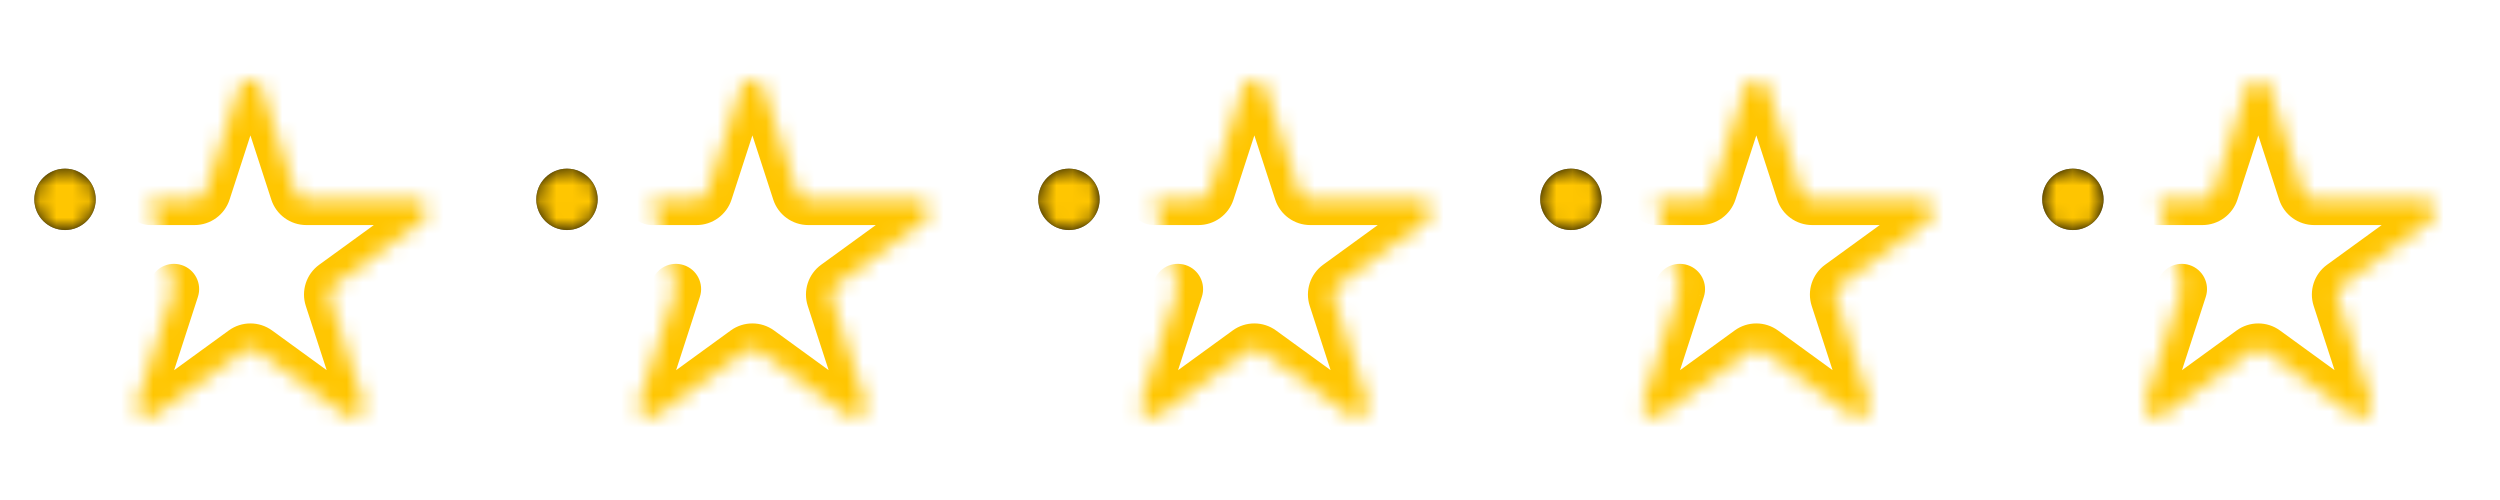
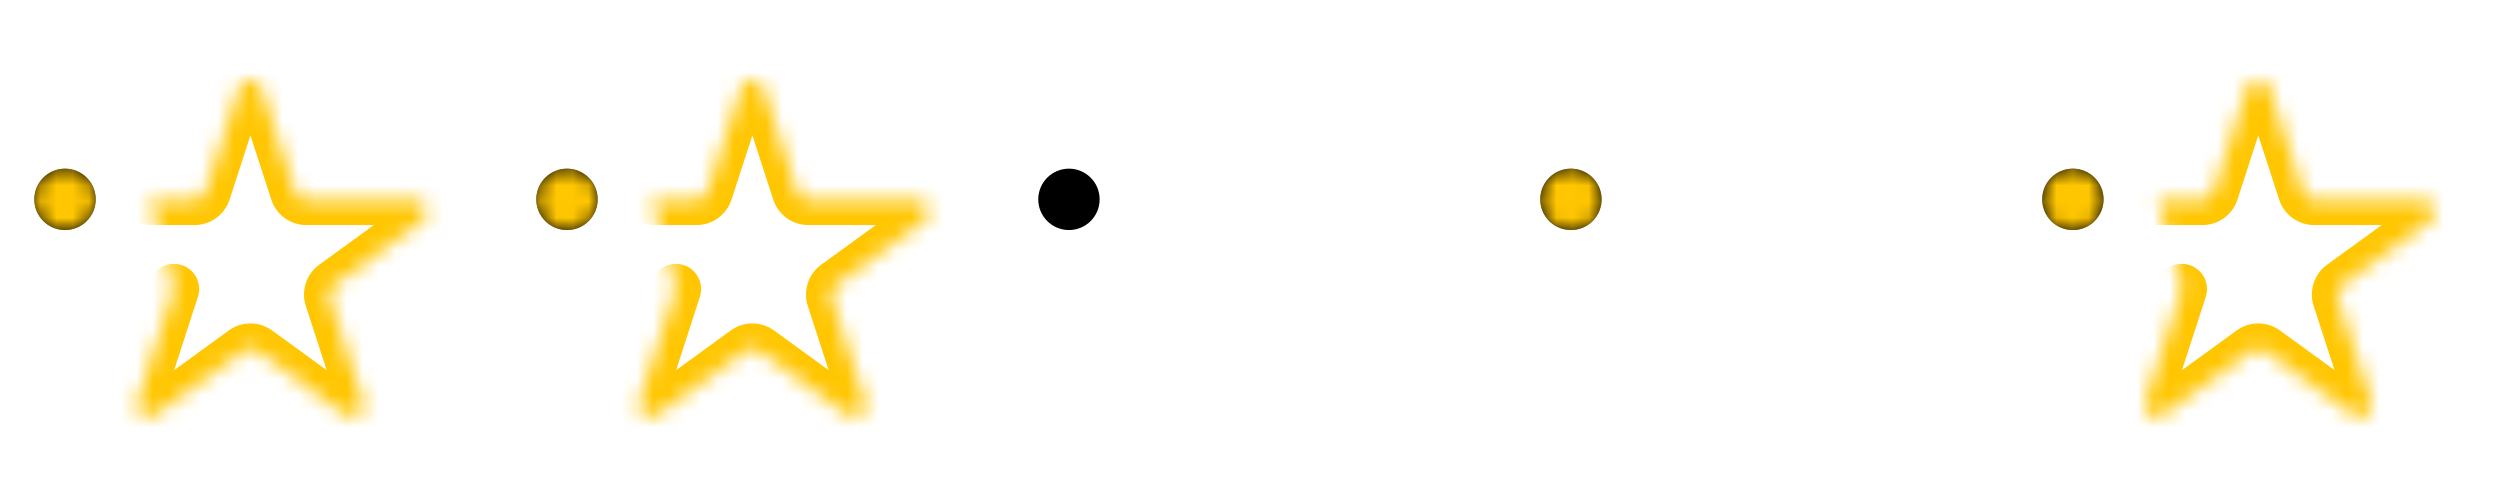
<svg xmlns="http://www.w3.org/2000/svg" width="155" height="31" viewBox="0 0 155 31" fill="none">
  <mask id="path-1-inside-1_955_970" fill="white">
    <path d="M9.3 12.392H12.061C12.373 12.392 12.65 12.19 12.746 11.893L14.84 5.449C15.056 4.784 15.996 4.784 16.212 5.449L18.306 11.893C18.403 12.19 18.68 12.392 18.992 12.392H25.769C26.468 12.392 26.758 13.286 26.192 13.696L20.708 17.679C20.456 17.863 20.35 18.188 20.446 18.485L22.54 24.929C22.756 25.594 21.995 26.146 21.43 25.735L15.95 21.753C15.697 21.57 15.355 21.57 15.102 21.753L9.621 25.736C9.056 26.147 8.296 25.595 8.511 24.93L10.785 17.922" />
  </mask>
  <path d="M9.3 10.829C8.437 10.829 7.738 11.528 7.738 12.392C7.738 13.255 8.437 13.954 9.3 13.954V10.829ZM12.271 18.404C12.537 17.583 12.088 16.701 11.267 16.435C10.446 16.169 9.565 16.619 9.298 17.439L12.271 18.404ZM9.621 25.736L8.703 24.472L9.621 25.736ZM8.511 24.93L7.025 24.448L8.511 24.93ZM15.95 21.753L15.032 23.017L15.95 21.753ZM15.102 21.753L16.021 23.017L15.102 21.753ZM22.54 24.929L21.054 25.412L22.54 24.929ZM21.43 25.735L20.511 27L21.43 25.735ZM20.708 17.679L19.79 16.414L20.708 17.679ZM26.192 13.696L25.274 12.432L26.192 13.696ZM18.306 11.893L16.82 12.376L18.306 11.893ZM14.84 5.449L13.354 4.966L14.84 5.449ZM16.212 5.449L17.698 4.966L16.212 5.449ZM9.3 12.392V13.954H12.061V12.392V10.829H9.3V12.392ZM12.746 11.893L14.233 12.376L16.327 5.932L14.84 5.449L13.354 4.966L11.26 11.41L12.746 11.893ZM16.212 5.449L14.726 5.932L16.82 12.376L18.306 11.893L19.792 11.41L17.698 4.966L16.212 5.449ZM18.992 12.392V13.954H25.769V12.392V10.829H18.992V12.392ZM26.192 13.696L25.274 12.432L19.79 16.414L20.708 17.679L21.627 18.943L27.111 14.961L26.192 13.696ZM20.446 18.485L18.96 18.968L21.054 25.412L22.54 24.929L24.026 24.446L21.933 18.003L20.446 18.485ZM21.43 25.735L22.349 24.471L16.869 20.489L15.95 21.753L15.032 23.017L20.511 27L21.43 25.735ZM15.102 21.753L14.184 20.489L8.703 24.472L9.621 25.736L10.54 27.001L16.021 23.017L15.102 21.753ZM8.511 24.93L9.998 25.413L12.271 18.404L10.785 17.922L9.298 17.439L7.025 24.448L8.511 24.93ZM9.621 25.736L8.703 24.472C9.362 23.993 10.249 24.637 9.998 25.413L8.511 24.93L7.025 24.448C6.342 26.552 8.75 28.301 10.54 27.001L9.621 25.736ZM15.95 21.753L16.869 20.489C16.068 19.907 14.984 19.907 14.184 20.489L15.102 21.753L16.021 23.017C15.726 23.232 15.327 23.232 15.032 23.017L15.95 21.753ZM22.54 24.929L21.054 25.412C20.802 24.637 21.689 23.992 22.349 24.471L21.43 25.735L20.511 27C22.301 28.3 24.71 26.55 24.026 24.446L22.54 24.929ZM20.708 17.679L19.79 16.414C18.989 16.996 18.654 18.027 18.96 18.968L20.446 18.485L21.933 18.003C22.045 18.349 21.922 18.729 21.627 18.943L20.708 17.679ZM25.769 12.392V13.954C24.953 13.954 24.615 12.911 25.274 12.432L26.192 13.696L27.111 14.961C28.901 13.661 27.982 10.829 25.769 10.829V12.392ZM18.306 11.893L16.82 12.376C17.126 13.317 18.003 13.954 18.992 13.954V12.392V10.829C19.357 10.829 19.68 11.064 19.792 11.41L18.306 11.893ZM14.84 5.449L16.327 5.932C16.075 6.707 14.978 6.707 14.726 5.932L16.212 5.449L17.698 4.966C17.015 2.862 14.038 2.862 13.354 4.966L14.84 5.449ZM12.061 12.392V13.954C13.05 13.954 13.927 13.317 14.233 12.376L12.746 11.893L11.26 11.41C11.373 11.064 11.696 10.829 12.061 10.829V12.392Z" fill="#FFC601" mask="url(#path-1-inside-1_955_970)" />
  <path d="M4.031 14.263C5.082 14.263 5.934 13.411 5.934 12.36C5.934 11.309 5.082 10.457 4.031 10.457C2.98 10.457 2.128 11.309 2.128 12.36C2.128 13.411 2.98 14.263 4.031 14.263Z" fill="black" />
  <mask id="mask0_955_970" style="mask-type:luminance" maskUnits="userSpaceOnUse" x="2" y="10" width="4" height="5">
    <path d="M4.031 14.317C5.112 14.317 5.989 13.441 5.989 12.36C5.989 11.279 5.112 10.402 4.031 10.402C2.95 10.402 2.074 11.279 2.074 12.36C2.074 13.441 2.95 14.317 4.031 14.317Z" fill="white" />
  </mask>
  <g mask="url(#mask0_955_970)">
    <path d="M4.032 14.263C5.083 14.263 5.935 13.411 5.935 12.36C5.935 11.309 5.083 10.457 4.032 10.457C2.981 10.457 2.128 11.309 2.128 12.36C2.128 13.411 2.981 14.263 4.032 14.263Z" fill="#FFC601" />
  </g>
  <mask id="path-6-inside-2_955_970" fill="white">
    <path d="M40.422 12.392H43.183C43.495 12.392 43.772 12.19 43.869 11.893L45.962 5.449C46.178 4.784 47.118 4.784 47.334 5.449L49.428 11.893C49.525 12.19 49.802 12.392 50.114 12.392H56.891C57.59 12.392 57.88 13.286 57.315 13.696L51.831 17.679C51.578 17.863 51.472 18.188 51.568 18.485L53.662 24.929C53.878 25.594 53.117 26.146 52.552 25.735L47.072 21.753C46.82 21.57 46.477 21.57 46.224 21.753L40.743 25.736C40.178 26.147 39.418 25.595 39.633 24.93L41.907 17.922" />
  </mask>
  <path d="M40.422 10.829C39.559 10.829 38.86 11.528 38.86 12.392C38.86 13.255 39.559 13.954 40.422 13.954V10.829ZM43.393 18.404C43.66 17.583 43.21 16.701 42.389 16.435C41.568 16.169 40.687 16.619 40.42 17.439L43.393 18.404ZM40.743 25.736L39.825 24.472L40.743 25.736ZM39.633 24.93L38.147 24.448L39.633 24.93ZM47.072 21.753L46.154 23.017L47.072 21.753ZM46.224 21.753L47.143 23.017L46.224 21.753ZM53.662 24.929L52.176 25.412L53.662 24.929ZM52.552 25.735L51.633 27L52.552 25.735ZM51.831 17.679L50.912 16.414L51.831 17.679ZM57.315 13.696L56.396 12.432L57.315 13.696ZM49.428 11.893L47.942 12.376L49.428 11.893ZM45.962 5.449L44.476 4.966L45.962 5.449ZM47.334 5.449L48.821 4.966L47.334 5.449ZM40.422 12.392V13.954H43.183V12.392V10.829H40.422V12.392ZM43.869 11.893L45.355 12.376L47.449 5.932L45.962 5.449L44.476 4.966L42.382 11.41L43.869 11.893ZM47.334 5.449L45.848 5.932L47.942 12.376L49.428 11.893L50.914 11.41L48.821 4.966L47.334 5.449ZM50.114 12.392V13.954H56.891V12.392V10.829H50.114V12.392ZM57.315 13.696L56.396 12.432L50.912 16.414L51.831 17.679L52.749 18.943L58.233 14.961L57.315 13.696ZM51.568 18.485L50.082 18.968L52.176 25.412L53.662 24.929L55.148 24.446L53.054 18.003L51.568 18.485ZM52.552 25.735L53.471 24.471L47.991 20.489L47.072 21.753L46.154 23.017L51.633 27L52.552 25.735ZM46.224 21.753L45.306 20.489L39.825 24.472L40.743 25.736L41.662 27.001L47.143 23.017L46.224 21.753ZM39.633 24.93L41.12 25.413L43.393 18.404L41.907 17.922L40.42 17.439L38.147 24.448L39.633 24.93ZM40.743 25.736L39.825 24.472C40.484 23.993 41.371 24.637 41.12 25.413L39.633 24.93L38.147 24.448C37.464 26.552 39.872 28.301 41.662 27.001L40.743 25.736ZM47.072 21.753L47.991 20.489C47.191 19.907 46.106 19.907 45.306 20.489L46.224 21.753L47.143 23.017C46.848 23.232 46.449 23.232 46.154 23.017L47.072 21.753ZM53.662 24.929L52.176 25.412C51.924 24.637 52.811 23.992 53.471 24.471L52.552 25.735L51.633 27C53.423 28.3 55.832 26.55 55.148 24.446L53.662 24.929ZM51.831 17.679L50.912 16.414C50.111 16.996 49.776 18.027 50.082 18.968L51.568 18.485L53.054 18.003C53.167 18.349 53.044 18.729 52.749 18.943L51.831 17.679ZM56.891 12.392V13.954C56.076 13.954 55.737 12.911 56.396 12.432L57.315 13.696L58.233 14.961C60.023 13.661 59.104 10.829 56.891 10.829V12.392ZM49.428 11.893L47.942 12.376C48.248 13.317 49.125 13.954 50.114 13.954V12.392V10.829C50.479 10.829 50.802 11.064 50.914 11.41L49.428 11.893ZM45.962 5.449L47.449 5.932C47.197 6.707 46.1 6.707 45.848 5.932L47.334 5.449L48.821 4.966C48.137 2.862 45.16 2.862 44.476 4.966L45.962 5.449ZM43.183 12.392V13.954C44.172 13.954 45.049 13.317 45.355 12.376L43.869 11.893L42.382 11.41C42.495 11.064 42.818 10.829 43.183 10.829V12.392Z" fill="#FFC601" mask="url(#path-6-inside-2_955_970)" />
  <path d="M35.153 14.263C36.204 14.263 37.056 13.411 37.056 12.36C37.056 11.309 36.204 10.457 35.153 10.457C34.102 10.457 33.25 11.309 33.25 12.36C33.25 13.411 34.102 14.263 35.153 14.263Z" fill="black" />
  <mask id="mask1_955_970" style="mask-type:luminance" maskUnits="userSpaceOnUse" x="33" y="10" width="5" height="5">
    <path d="M35.153 14.317C36.234 14.317 37.11 13.441 37.11 12.36C37.11 11.279 36.234 10.402 35.153 10.402C34.072 10.402 33.195 11.279 33.195 12.36C33.195 13.441 34.072 14.317 35.153 14.317Z" fill="white" />
  </mask>
  <g mask="url(#mask1_955_970)">
    <path d="M35.153 14.263C36.204 14.263 37.056 13.411 37.056 12.36C37.056 11.309 36.204 10.457 35.153 10.457C34.102 10.457 33.249 11.309 33.249 12.36C33.249 13.411 34.102 14.263 35.153 14.263Z" fill="#FFC601" />
  </g>
  <mask id="path-11-inside-3_955_970" fill="white">
-     <path d="M71.544 12.392H74.304C74.617 12.392 74.894 12.19 74.99 11.893L77.084 5.449C77.3 4.784 78.24 4.784 78.456 5.449L80.55 11.893C80.646 12.19 80.923 12.392 81.236 12.392H88.012C88.711 12.392 89.002 13.286 88.436 13.696L82.952 17.679C82.699 17.863 82.593 18.188 82.69 18.485L84.784 24.929C84.999 25.594 84.239 26.146 83.674 25.735L78.194 21.753C77.941 21.57 77.599 21.57 77.346 21.753L71.865 25.736C71.3 26.147 70.539 25.595 70.755 24.93L73.028 17.922" />
-   </mask>
+     </mask>
  <path d="M71.544 10.829C70.681 10.829 69.981 11.528 69.981 12.392C69.981 13.255 70.681 13.954 71.544 13.954V10.829ZM74.515 18.404C74.781 17.583 74.332 16.701 73.511 16.435C72.69 16.169 71.808 16.619 71.542 17.439L74.515 18.404ZM71.865 25.736L70.946 24.472L71.865 25.736ZM70.755 24.93L69.268 24.448L70.755 24.93ZM78.194 21.753L77.275 23.017L78.194 21.753ZM77.346 21.753L78.265 23.017L77.346 21.753ZM84.784 24.929L83.297 25.412L84.784 24.929ZM83.674 25.735L82.755 27L83.674 25.735ZM82.952 17.679L82.034 16.414L82.952 17.679ZM88.436 13.696L87.518 12.432L88.436 13.696ZM80.55 11.893L79.064 12.376L80.55 11.893ZM77.084 5.449L75.598 4.966L77.084 5.449ZM78.456 5.449L79.942 4.966L78.456 5.449ZM71.544 12.392V13.954H74.304V12.392V10.829H71.544V12.392ZM74.99 11.893L76.476 12.376L78.57 5.932L77.084 5.449L75.598 4.966L73.504 11.41L74.99 11.893ZM78.456 5.449L76.97 5.932L79.064 12.376L80.55 11.893L82.036 11.41L79.942 4.966L78.456 5.449ZM81.236 12.392V13.954H88.012V12.392V10.829H81.236V12.392ZM88.436 13.696L87.518 12.432L82.034 16.414L82.952 17.679L83.87 18.943L89.354 14.961L88.436 13.696ZM82.69 18.485L81.204 18.968L83.297 25.412L84.784 24.929L86.27 24.446L84.176 18.003L82.69 18.485ZM83.674 25.735L84.592 24.471L79.113 20.489L78.194 21.753L77.275 23.017L82.755 27L83.674 25.735ZM77.346 21.753L76.427 20.489L70.946 24.472L71.865 25.736L72.784 27.001L78.265 23.017L77.346 21.753ZM70.755 24.93L72.241 25.413L74.515 18.404L73.028 17.922L71.542 17.439L69.268 24.448L70.755 24.93ZM71.865 25.736L70.946 24.472C71.606 23.993 72.493 24.637 72.241 25.413L70.755 24.93L69.268 24.448C68.586 26.552 70.994 28.301 72.784 27.001L71.865 25.736ZM78.194 21.753L79.113 20.489C78.312 19.907 77.228 19.907 76.427 20.489L77.346 21.753L78.265 23.017C77.97 23.232 77.57 23.232 77.275 23.017L78.194 21.753ZM84.784 24.929L83.297 25.412C83.046 24.637 83.933 23.992 84.592 24.471L83.674 25.735L82.755 27C84.545 28.3 86.954 26.55 86.27 24.446L84.784 24.929ZM82.952 17.679L82.034 16.414C81.233 16.996 80.898 18.027 81.204 18.968L82.69 18.485L84.176 18.003C84.289 18.349 84.165 18.729 83.87 18.943L82.952 17.679ZM88.012 12.392V13.954C87.197 13.954 86.858 12.911 87.518 12.432L88.436 13.696L89.354 14.961C91.145 13.661 90.225 10.829 88.012 10.829V12.392ZM80.55 11.893L79.064 12.376C79.369 13.317 80.246 13.954 81.236 13.954V12.392V10.829C81.6 10.829 81.923 11.064 82.036 11.41L80.55 11.893ZM77.084 5.449L78.57 5.932C78.318 6.707 77.222 6.707 76.97 5.932L78.456 5.449L79.942 4.966C79.258 2.862 76.282 2.862 75.598 4.966L77.084 5.449ZM74.304 12.392V13.954C75.294 13.954 76.171 13.317 76.476 12.376L74.99 11.893L73.504 11.41C73.617 11.064 73.94 10.829 74.304 10.829V12.392Z" fill="#FFC601" mask="url(#path-11-inside-3_955_970)" />
  <path d="M66.275 14.263C67.326 14.263 68.178 13.411 68.178 12.36C68.178 11.309 67.326 10.457 66.275 10.457C65.224 10.457 64.372 11.309 64.372 12.36C64.372 13.411 65.224 14.263 66.275 14.263Z" fill="black" />
  <mask id="mask2_955_970" style="mask-type:luminance" maskUnits="userSpaceOnUse" x="64" y="10" width="5" height="5">
-     <path d="M66.275 14.317C67.356 14.317 68.233 13.441 68.233 12.36C68.233 11.279 67.356 10.402 66.275 10.402C65.194 10.402 64.317 11.279 64.317 12.36C64.317 13.441 65.194 14.317 66.275 14.317Z" fill="white" />
+     <path d="M66.275 14.317C67.356 14.317 68.233 13.441 68.233 12.36C68.233 11.279 67.356 10.402 66.275 10.402C64.317 13.441 65.194 14.317 66.275 14.317Z" fill="white" />
  </mask>
  <g mask="url(#mask2_955_970)">
-     <path d="M66.275 14.263C67.326 14.263 68.178 13.411 68.178 12.36C68.178 11.309 67.326 10.457 66.275 10.457C65.224 10.457 64.372 11.309 64.372 12.36C64.372 13.411 65.224 14.263 66.275 14.263Z" fill="#FFC601" />
-   </g>
+     </g>
  <mask id="path-16-inside-4_955_970" fill="white">
-     <path d="M102.666 12.392H105.426C105.739 12.392 106.016 12.19 106.112 11.893L108.206 5.449C108.422 4.784 109.362 4.784 109.578 5.449L111.672 11.893C111.768 12.19 112.045 12.392 112.358 12.392H119.134C119.833 12.392 120.124 13.286 119.558 13.696L114.074 17.679C113.821 17.863 113.715 18.188 113.812 18.485L115.906 24.929C116.122 25.594 115.361 26.146 114.796 25.735L109.316 21.753C109.063 21.57 108.721 21.57 108.468 21.753L102.987 25.736C102.422 26.147 101.661 25.595 101.877 24.93L104.15 17.922" />
-   </mask>
+     </mask>
  <path d="M102.666 10.829C101.803 10.829 101.103 11.528 101.103 12.392C101.103 13.255 101.803 13.954 102.666 13.954V10.829ZM105.637 18.404C105.903 17.583 105.454 16.701 104.633 16.435C103.812 16.169 102.93 16.619 102.664 17.439L105.637 18.404ZM102.987 25.736L102.068 24.472L102.987 25.736ZM101.877 24.93L100.39 24.448L101.877 24.93ZM109.316 21.753L108.397 23.017L109.316 21.753ZM108.468 21.753L109.387 23.017L108.468 21.753ZM115.906 24.929L114.419 25.412L115.906 24.929ZM114.796 25.735L113.877 27L114.796 25.735ZM114.074 17.679L113.156 16.414L114.074 17.679ZM119.558 13.696L118.64 12.432L119.558 13.696ZM111.672 11.893L110.186 12.376L111.672 11.893ZM108.206 5.449L106.72 4.966L108.206 5.449ZM109.578 5.449L111.064 4.966L109.578 5.449ZM102.666 12.392V13.954H105.426V12.392V10.829H102.666V12.392ZM106.112 11.893L107.598 12.376L109.692 5.932L108.206 5.449L106.72 4.966L104.626 11.41L106.112 11.893ZM109.578 5.449L108.092 5.932L110.186 12.376L111.672 11.893L113.158 11.41L111.064 4.966L109.578 5.449ZM112.358 12.392V13.954H119.134V12.392V10.829H112.358V12.392ZM119.558 13.696L118.64 12.432L113.156 16.414L114.074 17.679L114.992 18.943L120.476 14.961L119.558 13.696ZM113.812 18.485L112.326 18.968L114.419 25.412L115.906 24.929L117.392 24.446L115.298 18.003L113.812 18.485ZM114.796 25.735L115.714 24.471L110.235 20.489L109.316 21.753L108.397 23.017L113.877 27L114.796 25.735ZM108.468 21.753L107.549 20.489L102.068 24.472L102.987 25.736L103.906 27.001L109.387 23.017L108.468 21.753ZM101.877 24.93L103.363 25.413L105.637 18.404L104.15 17.922L102.664 17.439L100.39 24.448L101.877 24.93ZM102.987 25.736L102.068 24.472C102.728 23.993 103.615 24.637 103.363 25.413L101.877 24.93L100.39 24.448C99.708 26.552 102.116 28.301 103.906 27.001L102.987 25.736ZM109.316 21.753L110.235 20.489C109.434 19.907 108.35 19.907 107.549 20.489L108.468 21.753L109.387 23.017C109.092 23.232 108.692 23.232 108.397 23.017L109.316 21.753ZM115.906 24.929L114.419 25.412C114.168 24.637 115.055 23.992 115.714 24.471L114.796 25.735L113.877 27C115.667 28.3 118.076 26.55 117.392 24.446L115.906 24.929ZM114.074 17.679L113.156 16.414C112.355 16.996 112.02 18.027 112.326 18.968L113.812 18.485L115.298 18.003C115.411 18.349 115.287 18.729 114.992 18.943L114.074 17.679ZM119.134 12.392V13.954C118.319 13.954 117.98 12.911 118.64 12.432L119.558 13.696L120.476 14.961C122.267 13.661 121.347 10.829 119.134 10.829V12.392ZM111.672 11.893L110.186 12.376C110.491 13.317 111.368 13.954 112.358 13.954V12.392V10.829C112.722 10.829 113.045 11.064 113.158 11.41L111.672 11.893ZM108.206 5.449L109.692 5.932C109.44 6.707 108.344 6.707 108.092 5.932L109.578 5.449L111.064 4.966C110.381 2.862 107.404 2.862 106.72 4.966L108.206 5.449ZM105.426 12.392V13.954C106.416 13.954 107.293 13.317 107.598 12.376L106.112 11.893L104.626 11.41C104.739 11.064 105.062 10.829 105.426 10.829V12.392Z" fill="#FFC601" mask="url(#path-16-inside-4_955_970)" />
  <path d="M97.397 14.263C98.448 14.263 99.3 13.411 99.3 12.36C99.3 11.309 98.448 10.457 97.397 10.457C96.346 10.457 95.494 11.309 95.494 12.36C95.494 13.411 96.346 14.263 97.397 14.263Z" fill="black" />
  <mask id="mask3_955_970" style="mask-type:luminance" maskUnits="userSpaceOnUse" x="95" y="10" width="5" height="5">
    <path d="M97.397 14.317C98.478 14.317 99.355 13.441 99.355 12.36C99.355 11.279 98.478 10.402 97.397 10.402C96.316 10.402 95.439 11.279 95.439 12.36C95.439 13.441 96.316 14.317 97.397 14.317Z" fill="white" />
  </mask>
  <g mask="url(#mask3_955_970)">
    <path d="M97.397 14.263C98.448 14.263 99.3 13.411 99.3 12.36C99.3 11.309 98.448 10.457 97.397 10.457C96.346 10.457 95.494 11.309 95.494 12.36C95.494 13.411 96.346 14.263 97.397 14.263Z" fill="#FFC601" />
  </g>
  <mask id="path-21-inside-5_955_970" fill="white">
    <path d="M133.788 12.392H136.548C136.861 12.392 137.138 12.19 137.234 11.893L139.328 5.449C139.544 4.784 140.484 4.784 140.7 5.449L142.794 11.893C142.891 12.19 143.167 12.392 143.48 12.392H150.257C150.955 12.392 151.246 13.286 150.68 13.696L145.196 17.679C144.943 17.863 144.837 18.188 144.934 18.485L147.028 24.929C147.244 25.594 146.483 26.146 145.918 25.735L140.438 21.753C140.185 21.57 139.843 21.57 139.59 21.753L134.109 25.736C133.544 26.147 132.783 25.595 132.999 24.93L135.273 17.922" />
  </mask>
  <path d="M133.788 10.829C132.925 10.829 132.225 11.528 132.225 12.392C132.225 13.255 132.925 13.954 133.788 13.954V10.829ZM136.759 18.404C137.025 17.583 136.576 16.701 135.755 16.435C134.934 16.169 134.052 16.619 133.786 17.439L136.759 18.404ZM134.109 25.736L133.19 24.472L134.109 25.736ZM132.999 24.93L131.512 24.448L132.999 24.93ZM140.438 21.753L139.519 23.017L140.438 21.753ZM139.59 21.753L140.509 23.017L139.59 21.753ZM147.028 24.929L145.542 25.412L147.028 24.929ZM145.918 25.735L144.999 27L145.918 25.735ZM145.196 17.679L144.278 16.414L145.196 17.679ZM150.68 13.696L149.762 12.432L150.68 13.696ZM142.794 11.893L141.308 12.376L142.794 11.893ZM139.328 5.449L137.842 4.966L139.328 5.449ZM140.7 5.449L142.186 4.966L140.7 5.449ZM133.788 12.392V13.954H136.548V12.392V10.829H133.788V12.392ZM137.234 11.893L138.721 12.376L140.814 5.932L139.328 5.449L137.842 4.966L135.748 11.41L137.234 11.893ZM140.7 5.449L139.214 5.932L141.308 12.376L142.794 11.893L144.28 11.41L142.186 4.966L140.7 5.449ZM143.48 12.392V13.954H150.257V12.392V10.829H143.48V12.392ZM150.68 13.696L149.762 12.432L144.278 16.414L145.196 17.679L146.114 18.943L151.599 14.961L150.68 13.696ZM144.934 18.485L143.448 18.968L145.542 25.412L147.028 24.929L148.514 24.446L146.42 18.003L144.934 18.485ZM145.918 25.735L146.836 24.471L141.357 20.489L140.438 21.753L139.519 23.017L144.999 27L145.918 25.735ZM139.59 21.753L138.671 20.489L133.19 24.472L134.109 25.736L135.028 27.001L140.509 23.017L139.59 21.753ZM132.999 24.93L134.485 25.413L136.759 18.404L135.273 17.922L133.786 17.439L131.512 24.448L132.999 24.93ZM134.109 25.736L133.19 24.472C133.85 23.993 134.737 24.637 134.485 25.413L132.999 24.93L131.512 24.448C130.83 26.552 133.238 28.301 135.028 27.001L134.109 25.736ZM140.438 21.753L141.357 20.489C140.556 19.907 139.472 19.907 138.671 20.489L139.59 21.753L140.509 23.017C140.214 23.232 139.814 23.232 139.519 23.017L140.438 21.753ZM147.028 24.929L145.542 25.412C145.29 24.637 146.177 23.992 146.836 24.471L145.918 25.735L144.999 27C146.789 28.3 149.198 26.55 148.514 24.446L147.028 24.929ZM145.196 17.679L144.278 16.414C143.477 16.996 143.142 18.027 143.448 18.968L144.934 18.485L146.42 18.003C146.533 18.349 146.409 18.729 146.114 18.943L145.196 17.679ZM150.257 12.392V13.954C149.441 13.954 149.102 12.911 149.762 12.432L150.68 13.696L151.599 14.961C153.389 13.661 152.469 10.829 150.257 10.829V12.392ZM142.794 11.893L141.308 12.376C141.614 13.317 142.49 13.954 143.48 13.954V12.392V10.829C143.844 10.829 144.168 11.064 144.28 11.41L142.794 11.893ZM139.328 5.449L140.814 5.932C140.563 6.707 139.466 6.707 139.214 5.932L140.7 5.449L142.186 4.966C141.503 2.862 138.526 2.862 137.842 4.966L139.328 5.449ZM136.548 12.392V13.954C137.538 13.954 138.415 13.317 138.721 12.376L137.234 11.893L135.748 11.41C135.861 11.064 136.184 10.829 136.548 10.829V12.392Z" fill="#FFC601" mask="url(#path-21-inside-5_955_970)" />
  <path d="M128.519 14.263C129.57 14.263 130.422 13.411 130.422 12.36C130.422 11.309 129.57 10.457 128.519 10.457C127.468 10.457 126.616 11.309 126.616 12.36C126.616 13.411 127.468 14.263 128.519 14.263Z" fill="black" />
  <mask id="mask4_955_970" style="mask-type:luminance" maskUnits="userSpaceOnUse" x="126" y="10" width="5" height="5">
    <path d="M128.519 14.317C129.6 14.317 130.477 13.441 130.477 12.36C130.477 11.279 129.6 10.402 128.519 10.402C127.438 10.402 126.562 11.279 126.562 12.36C126.562 13.441 127.438 14.317 128.519 14.317Z" fill="white" />
  </mask>
  <g mask="url(#mask4_955_970)">
    <path d="M128.519 14.263C129.57 14.263 130.422 13.411 130.422 12.36C130.422 11.309 129.57 10.457 128.519 10.457C127.468 10.457 126.616 11.309 126.616 12.36C126.616 13.411 127.468 14.263 128.519 14.263Z" fill="#FFC601" />
  </g>
</svg>